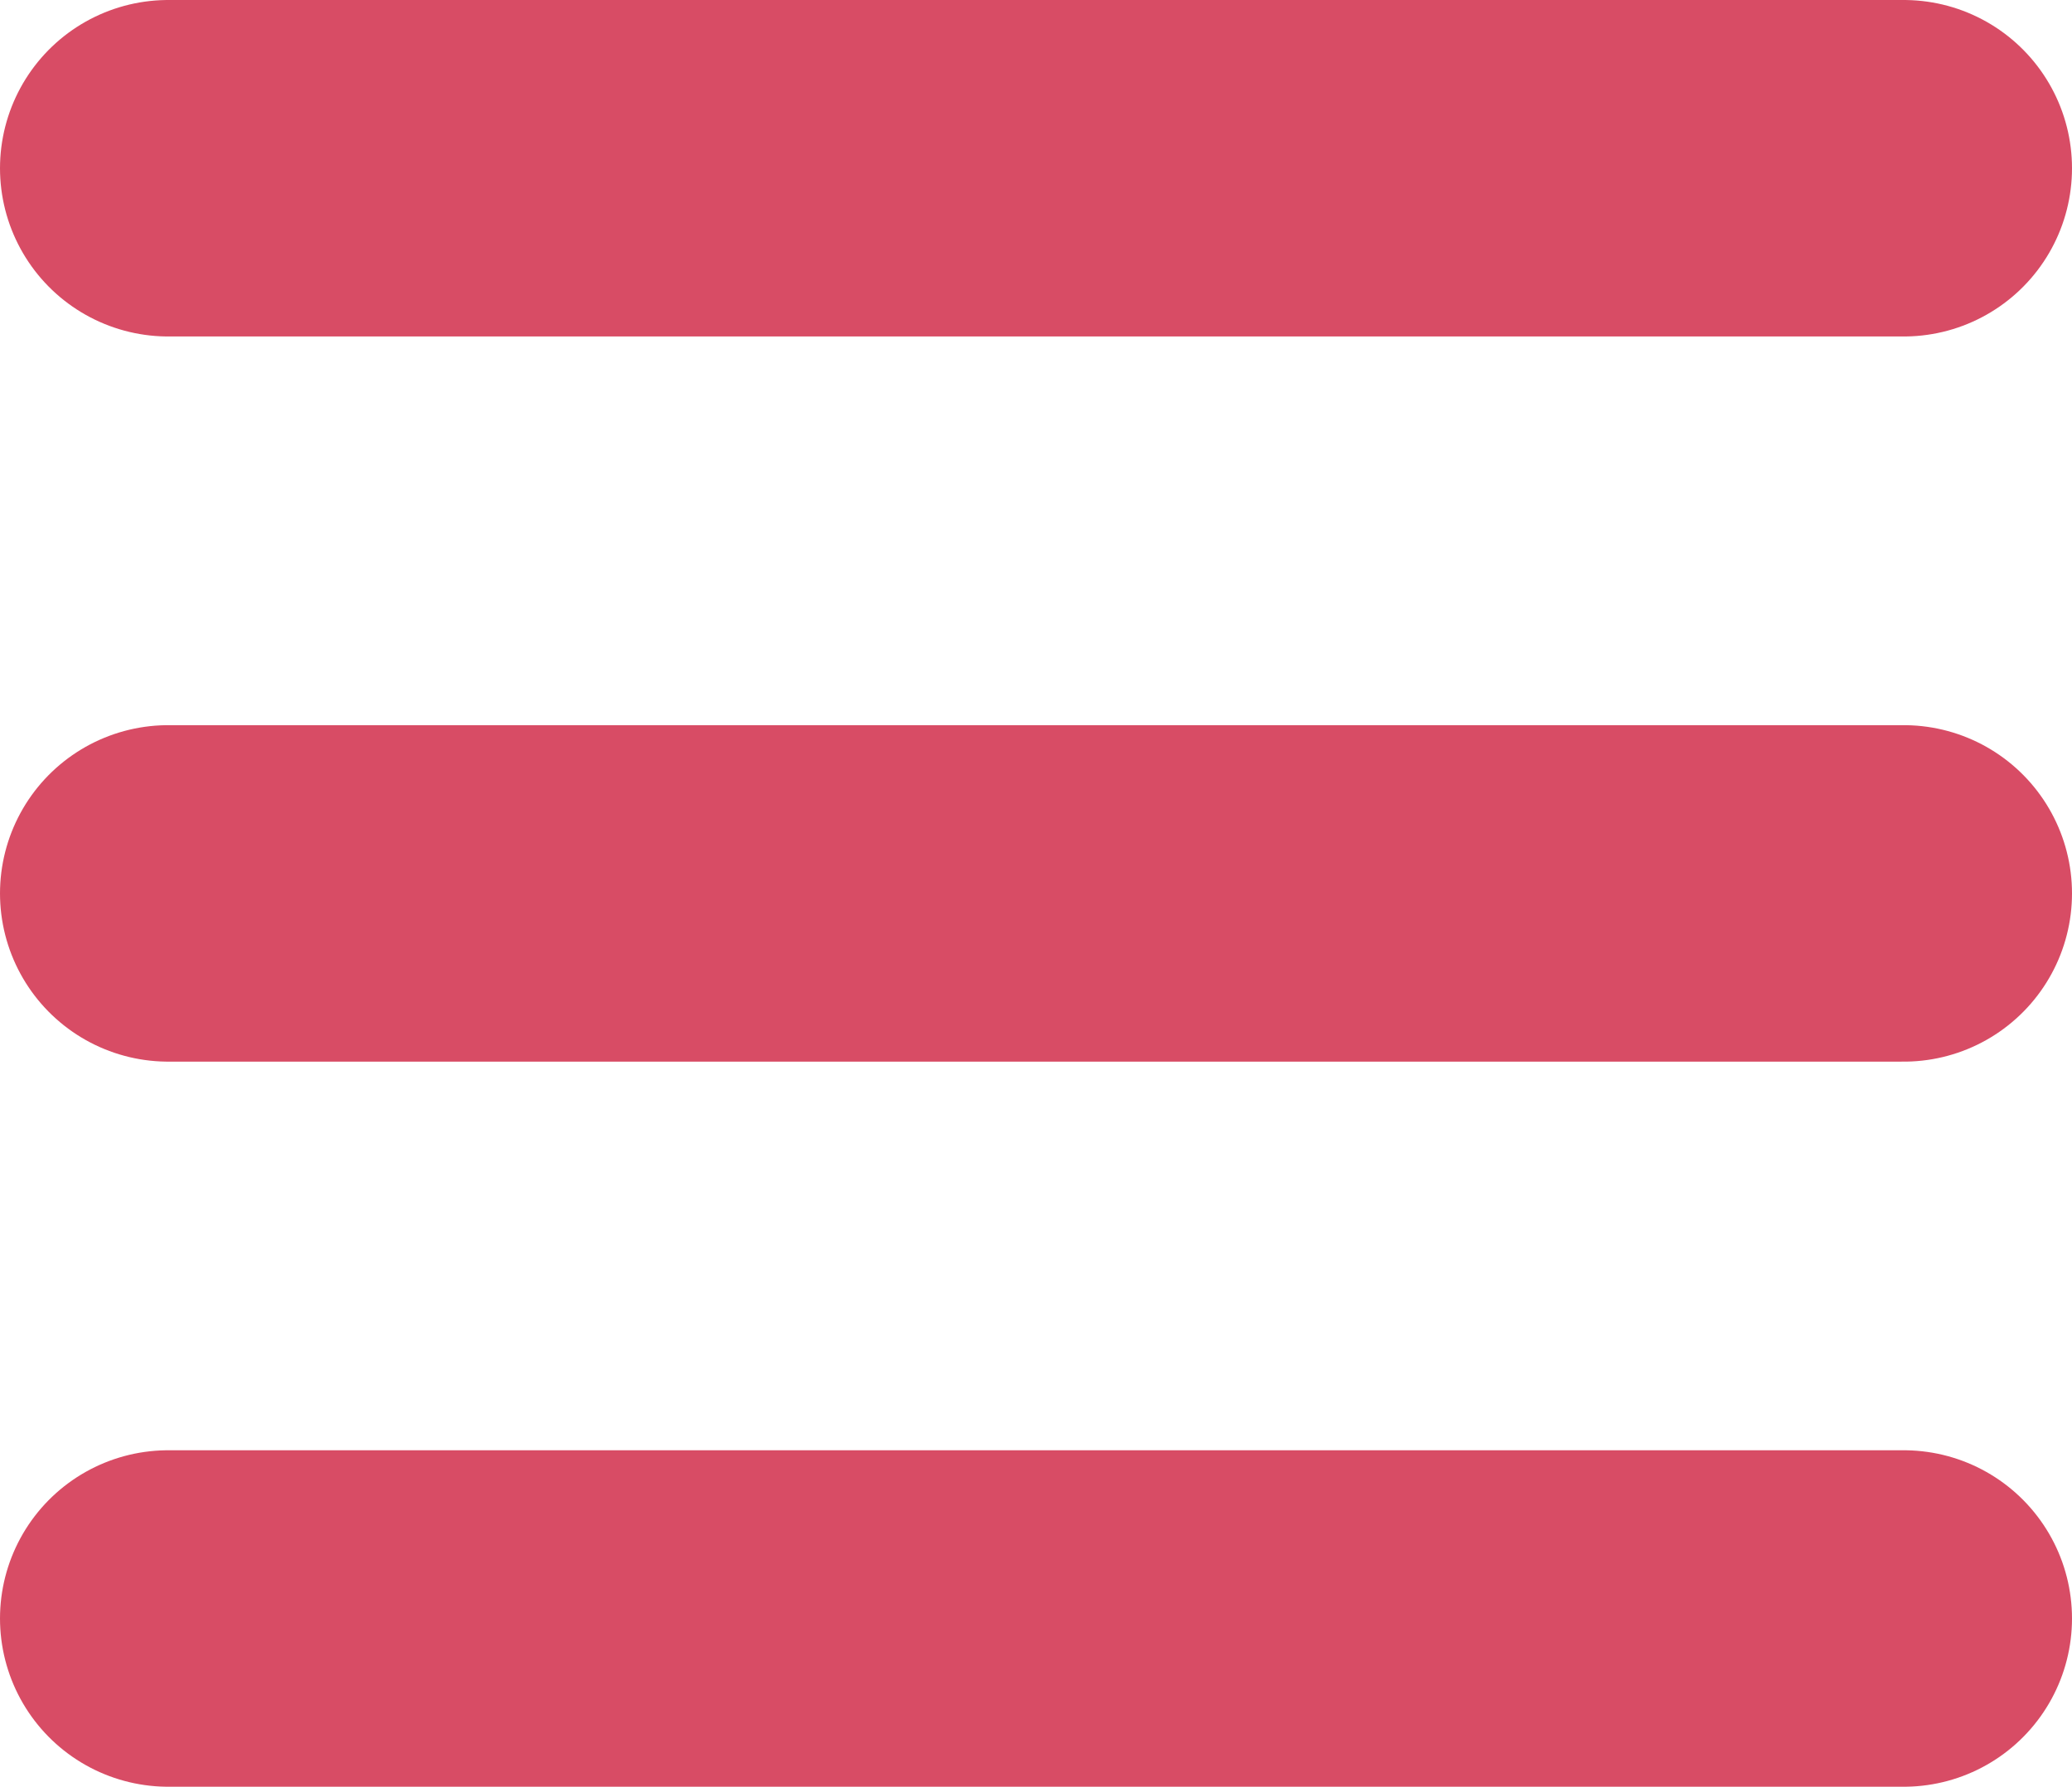
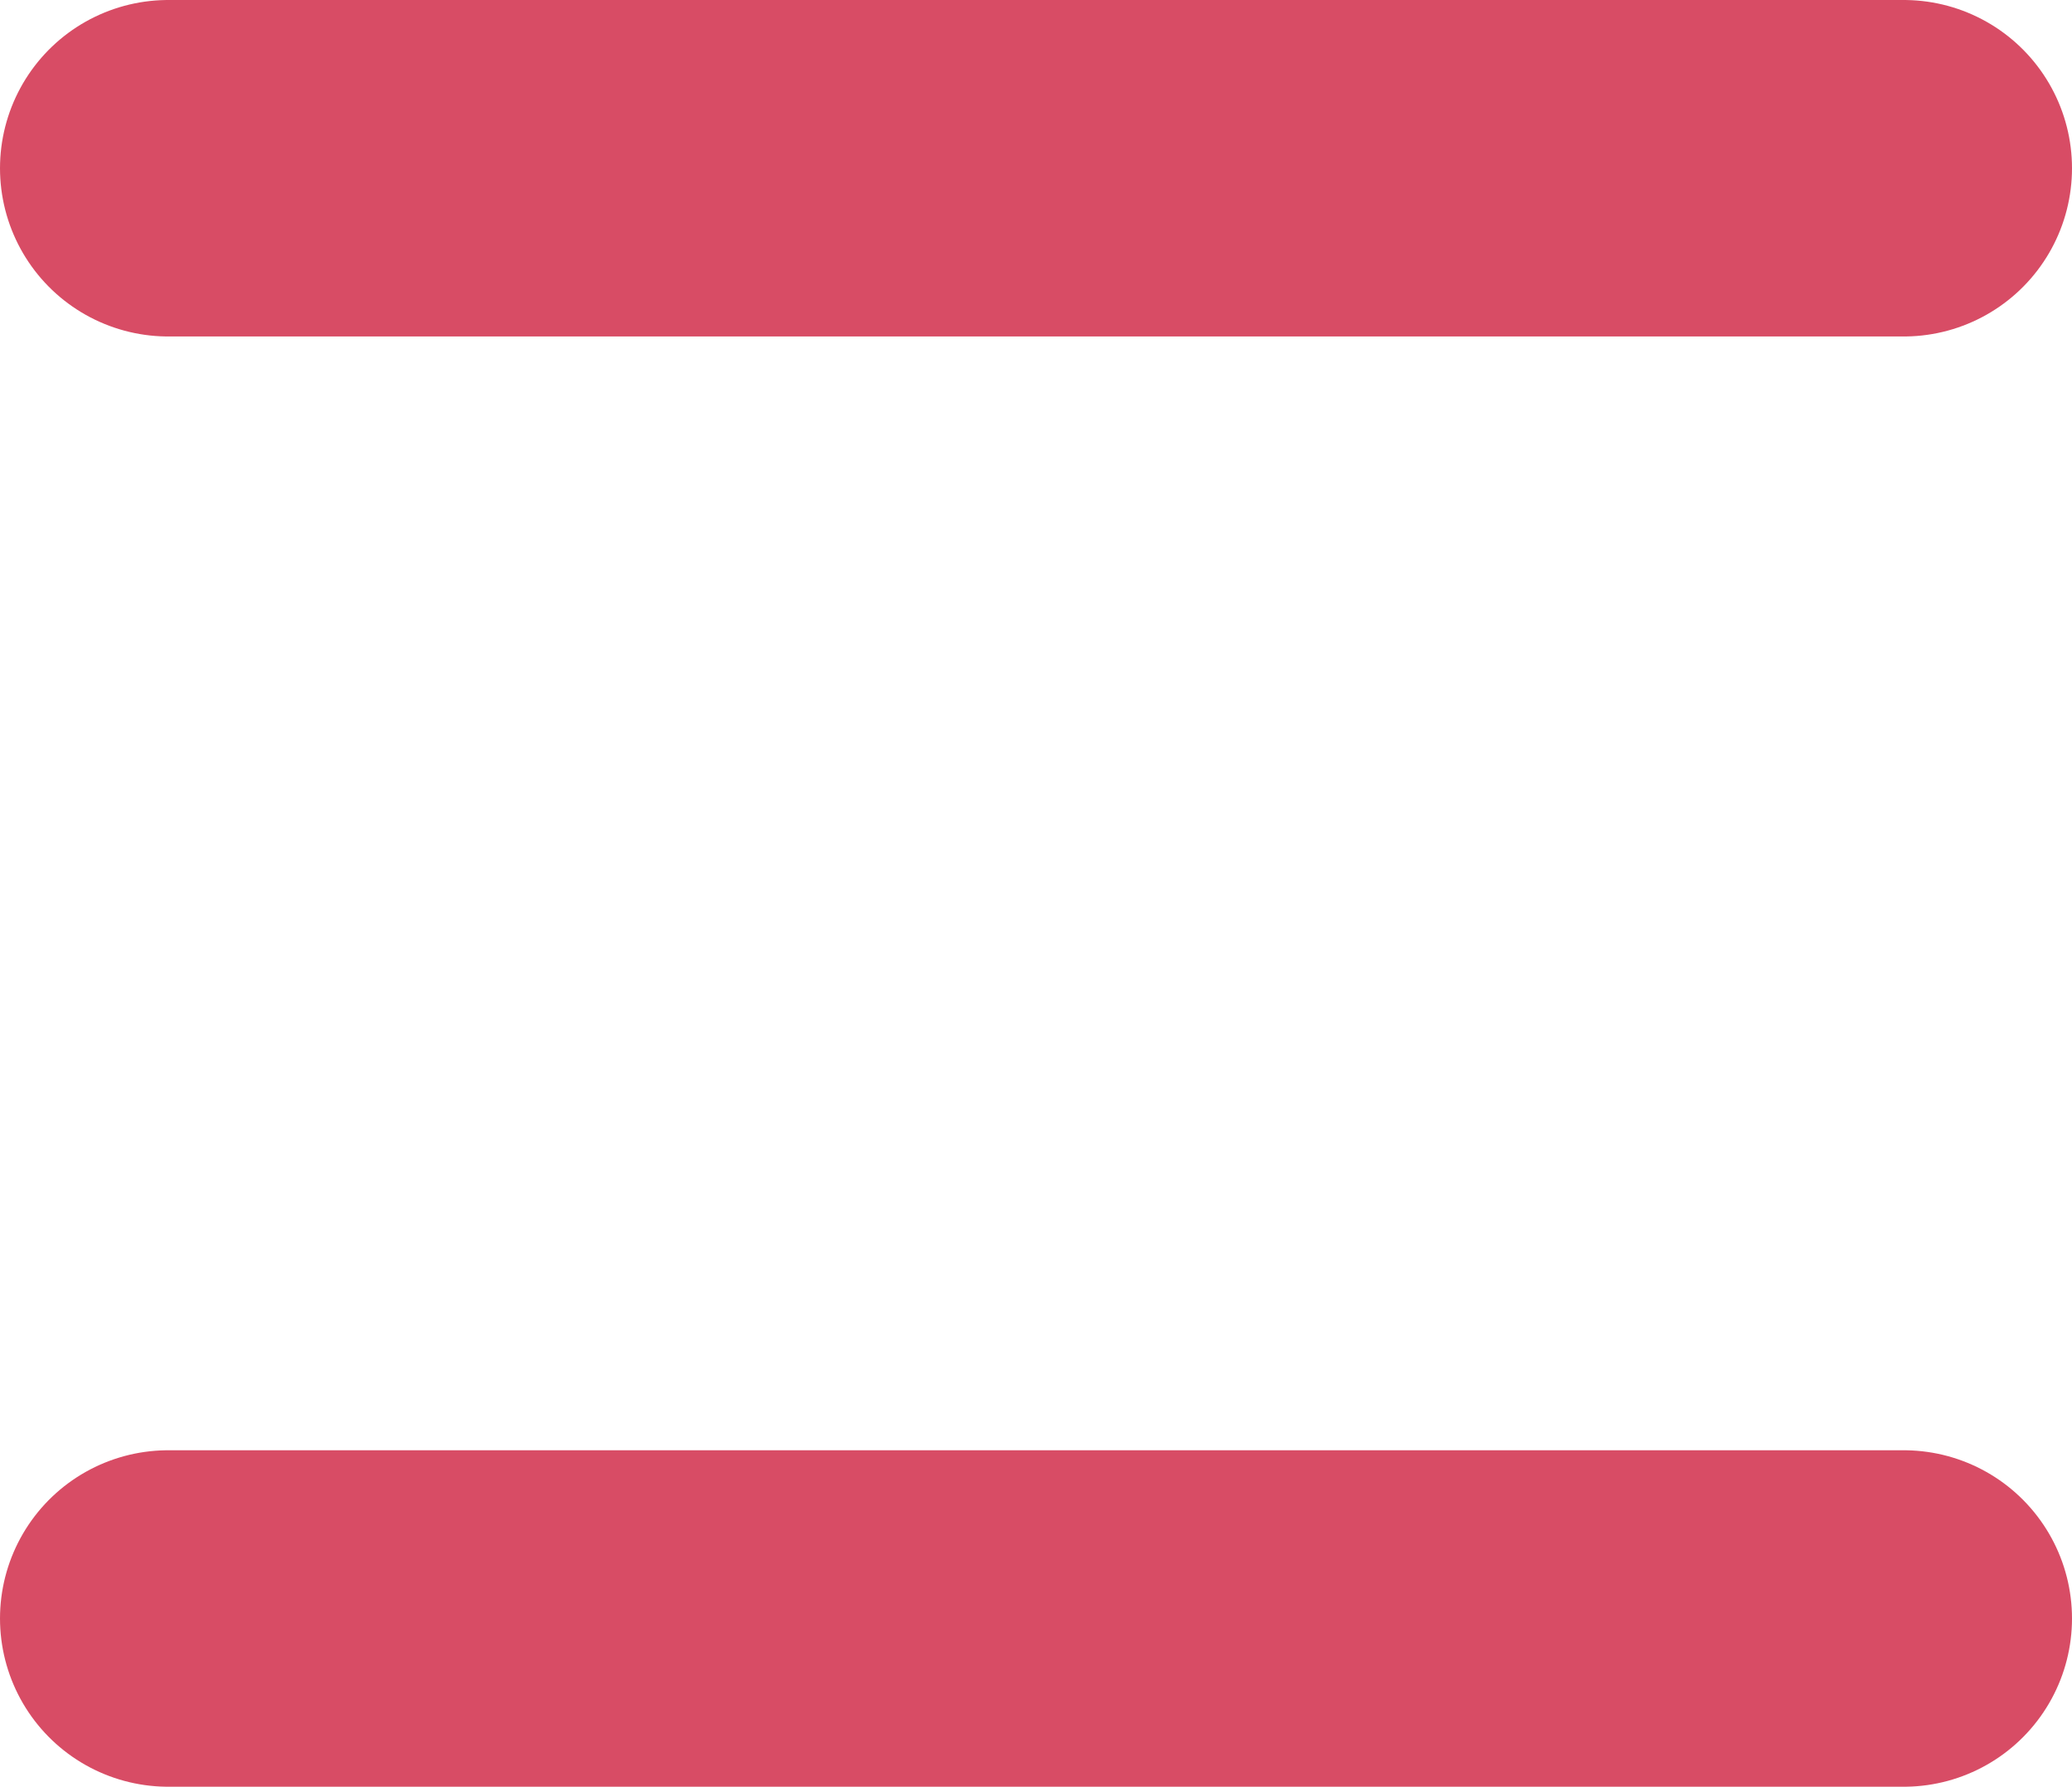
<svg xmlns="http://www.w3.org/2000/svg" width="30.792" height="26.551" viewBox="0 0 30.792 26.551">
  <g id="Componente_37_1" data-name="Componente 37 – 1" transform="translate(2.5 2.5)">
    <g id="Icon_feather-menu" data-name="Icon feather-menu" transform="translate(0 1)">
-       <path id="Tracciato_880" data-name="Tracciato 880" d="M4.5,18H30.292" transform="translate(-4.5 -8.224)" fill="none" stroke="#d84c65" stroke-linecap="round" stroke-linejoin="round" stroke-width="5" />
      <path id="Tracciato_881" data-name="Tracciato 881" d="M4.5,9H30.292" transform="translate(-4.5 -10)" fill="none" stroke="#d84c65" stroke-linecap="round" stroke-linejoin="round" stroke-width="5" />
      <path id="Tracciato_882" data-name="Tracciato 882" d="M4.5,27H30.292" transform="translate(-4.5 -6.449)" fill="none" stroke="#d84c65" stroke-linecap="round" stroke-linejoin="round" stroke-width="5" />
    </g>
  </g>
</svg>